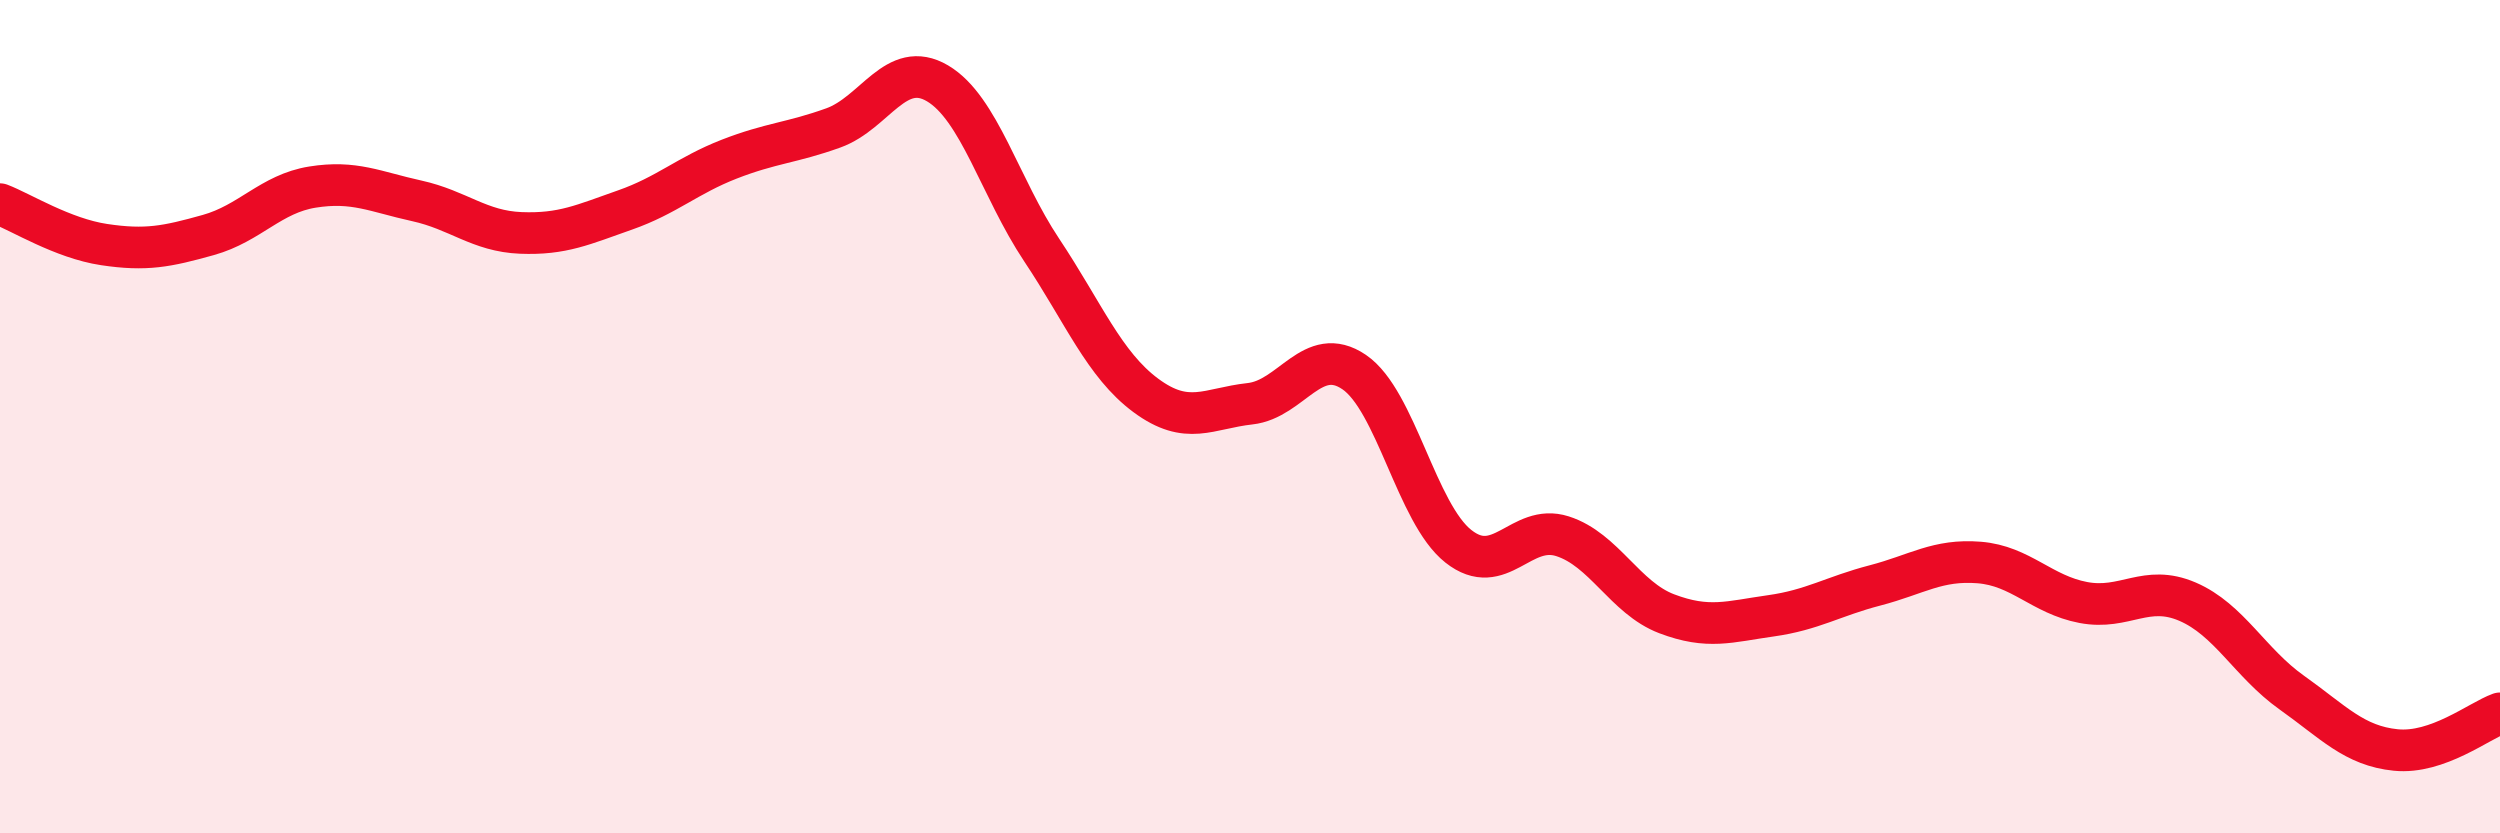
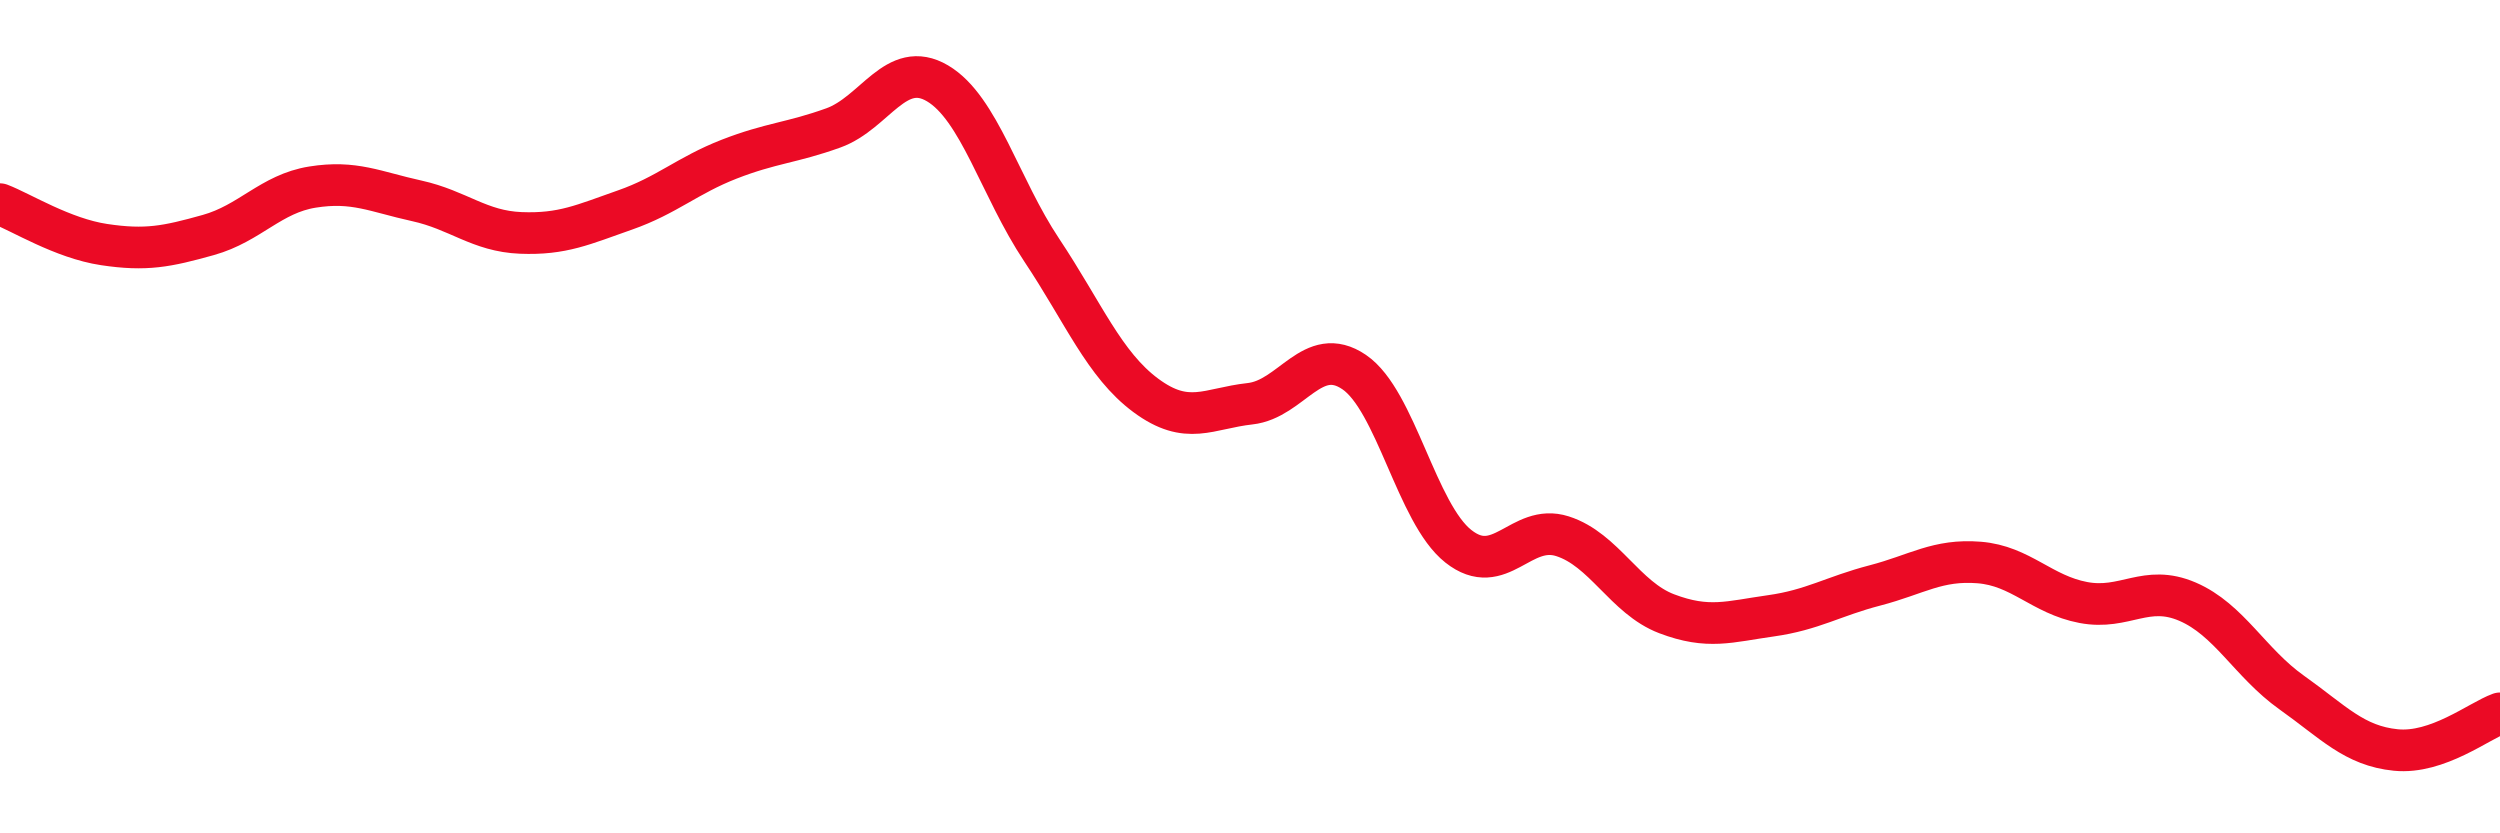
<svg xmlns="http://www.w3.org/2000/svg" width="60" height="20" viewBox="0 0 60 20">
-   <path d="M 0,4.9 C 0.5,5.09 1.5,5.72 2.5,5.87 C 3.5,6.02 4,5.92 5,5.64 C 6,5.36 6.5,4.65 7.5,4.49 C 8.5,4.33 9,4.6 10,4.82 C 11,5.04 11.5,5.55 12.5,5.59 C 13.5,5.63 14,5.39 15,5.04 C 16,4.69 16.5,4.21 17.5,3.82 C 18.5,3.43 19,3.43 20,3.07 C 21,2.71 21.5,1.41 22.5,2 C 23.5,2.59 24,4.5 25,6 C 26,7.5 26.5,8.75 27.5,9.49 C 28.5,10.23 29,9.8 30,9.69 C 31,9.58 31.5,8.25 32.5,8.93 C 33.5,9.61 34,12.32 35,13.11 C 36,13.9 36.5,12.55 37.5,12.87 C 38.5,13.19 39,14.35 40,14.73 C 41,15.11 41.5,14.92 42.5,14.78 C 43.5,14.64 44,14.31 45,14.05 C 46,13.79 46.5,13.42 47.5,13.5 C 48.5,13.58 49,14.27 50,14.46 C 51,14.65 51.5,14.01 52.5,14.44 C 53.5,14.87 54,15.91 55,16.62 C 56,17.33 56.5,17.9 57.5,18 C 58.5,18.1 59.5,17.3 60,17.12L60 20L0 20Z" fill="#EB0A25" opacity="0.1" stroke-linecap="round" stroke-linejoin="round" />
  <path d="M 0,4.9 C 0.5,5.09 1.5,5.72 2.5,5.87 C 3.5,6.02 4,5.92 5,5.64 C 6,5.36 6.5,4.65 7.5,4.49 C 8.5,4.33 9,4.6 10,4.82 C 11,5.04 11.5,5.55 12.5,5.59 C 13.5,5.63 14,5.39 15,5.04 C 16,4.69 16.5,4.21 17.5,3.82 C 18.5,3.43 19,3.43 20,3.07 C 21,2.71 21.5,1.41 22.5,2 C 23.5,2.59 24,4.5 25,6 C 26,7.5 26.5,8.75 27.5,9.49 C 28.5,10.23 29,9.8 30,9.69 C 31,9.58 31.5,8.25 32.5,8.93 C 33.5,9.61 34,12.32 35,13.11 C 36,13.9 36.5,12.55 37.5,12.87 C 38.5,13.19 39,14.35 40,14.73 C 41,15.11 41.5,14.92 42.5,14.78 C 43.5,14.64 44,14.31 45,14.05 C 46,13.79 46.5,13.42 47.5,13.5 C 48.5,13.58 49,14.27 50,14.46 C 51,14.65 51.5,14.01 52.5,14.44 C 53.5,14.87 54,15.91 55,16.62 C 56,17.33 56.5,17.9 57.5,18 C 58.5,18.1 59.5,17.3 60,17.12" stroke="#EB0A25" stroke-width="1" fill="none" stroke-linecap="round" stroke-linejoin="round" />
</svg>